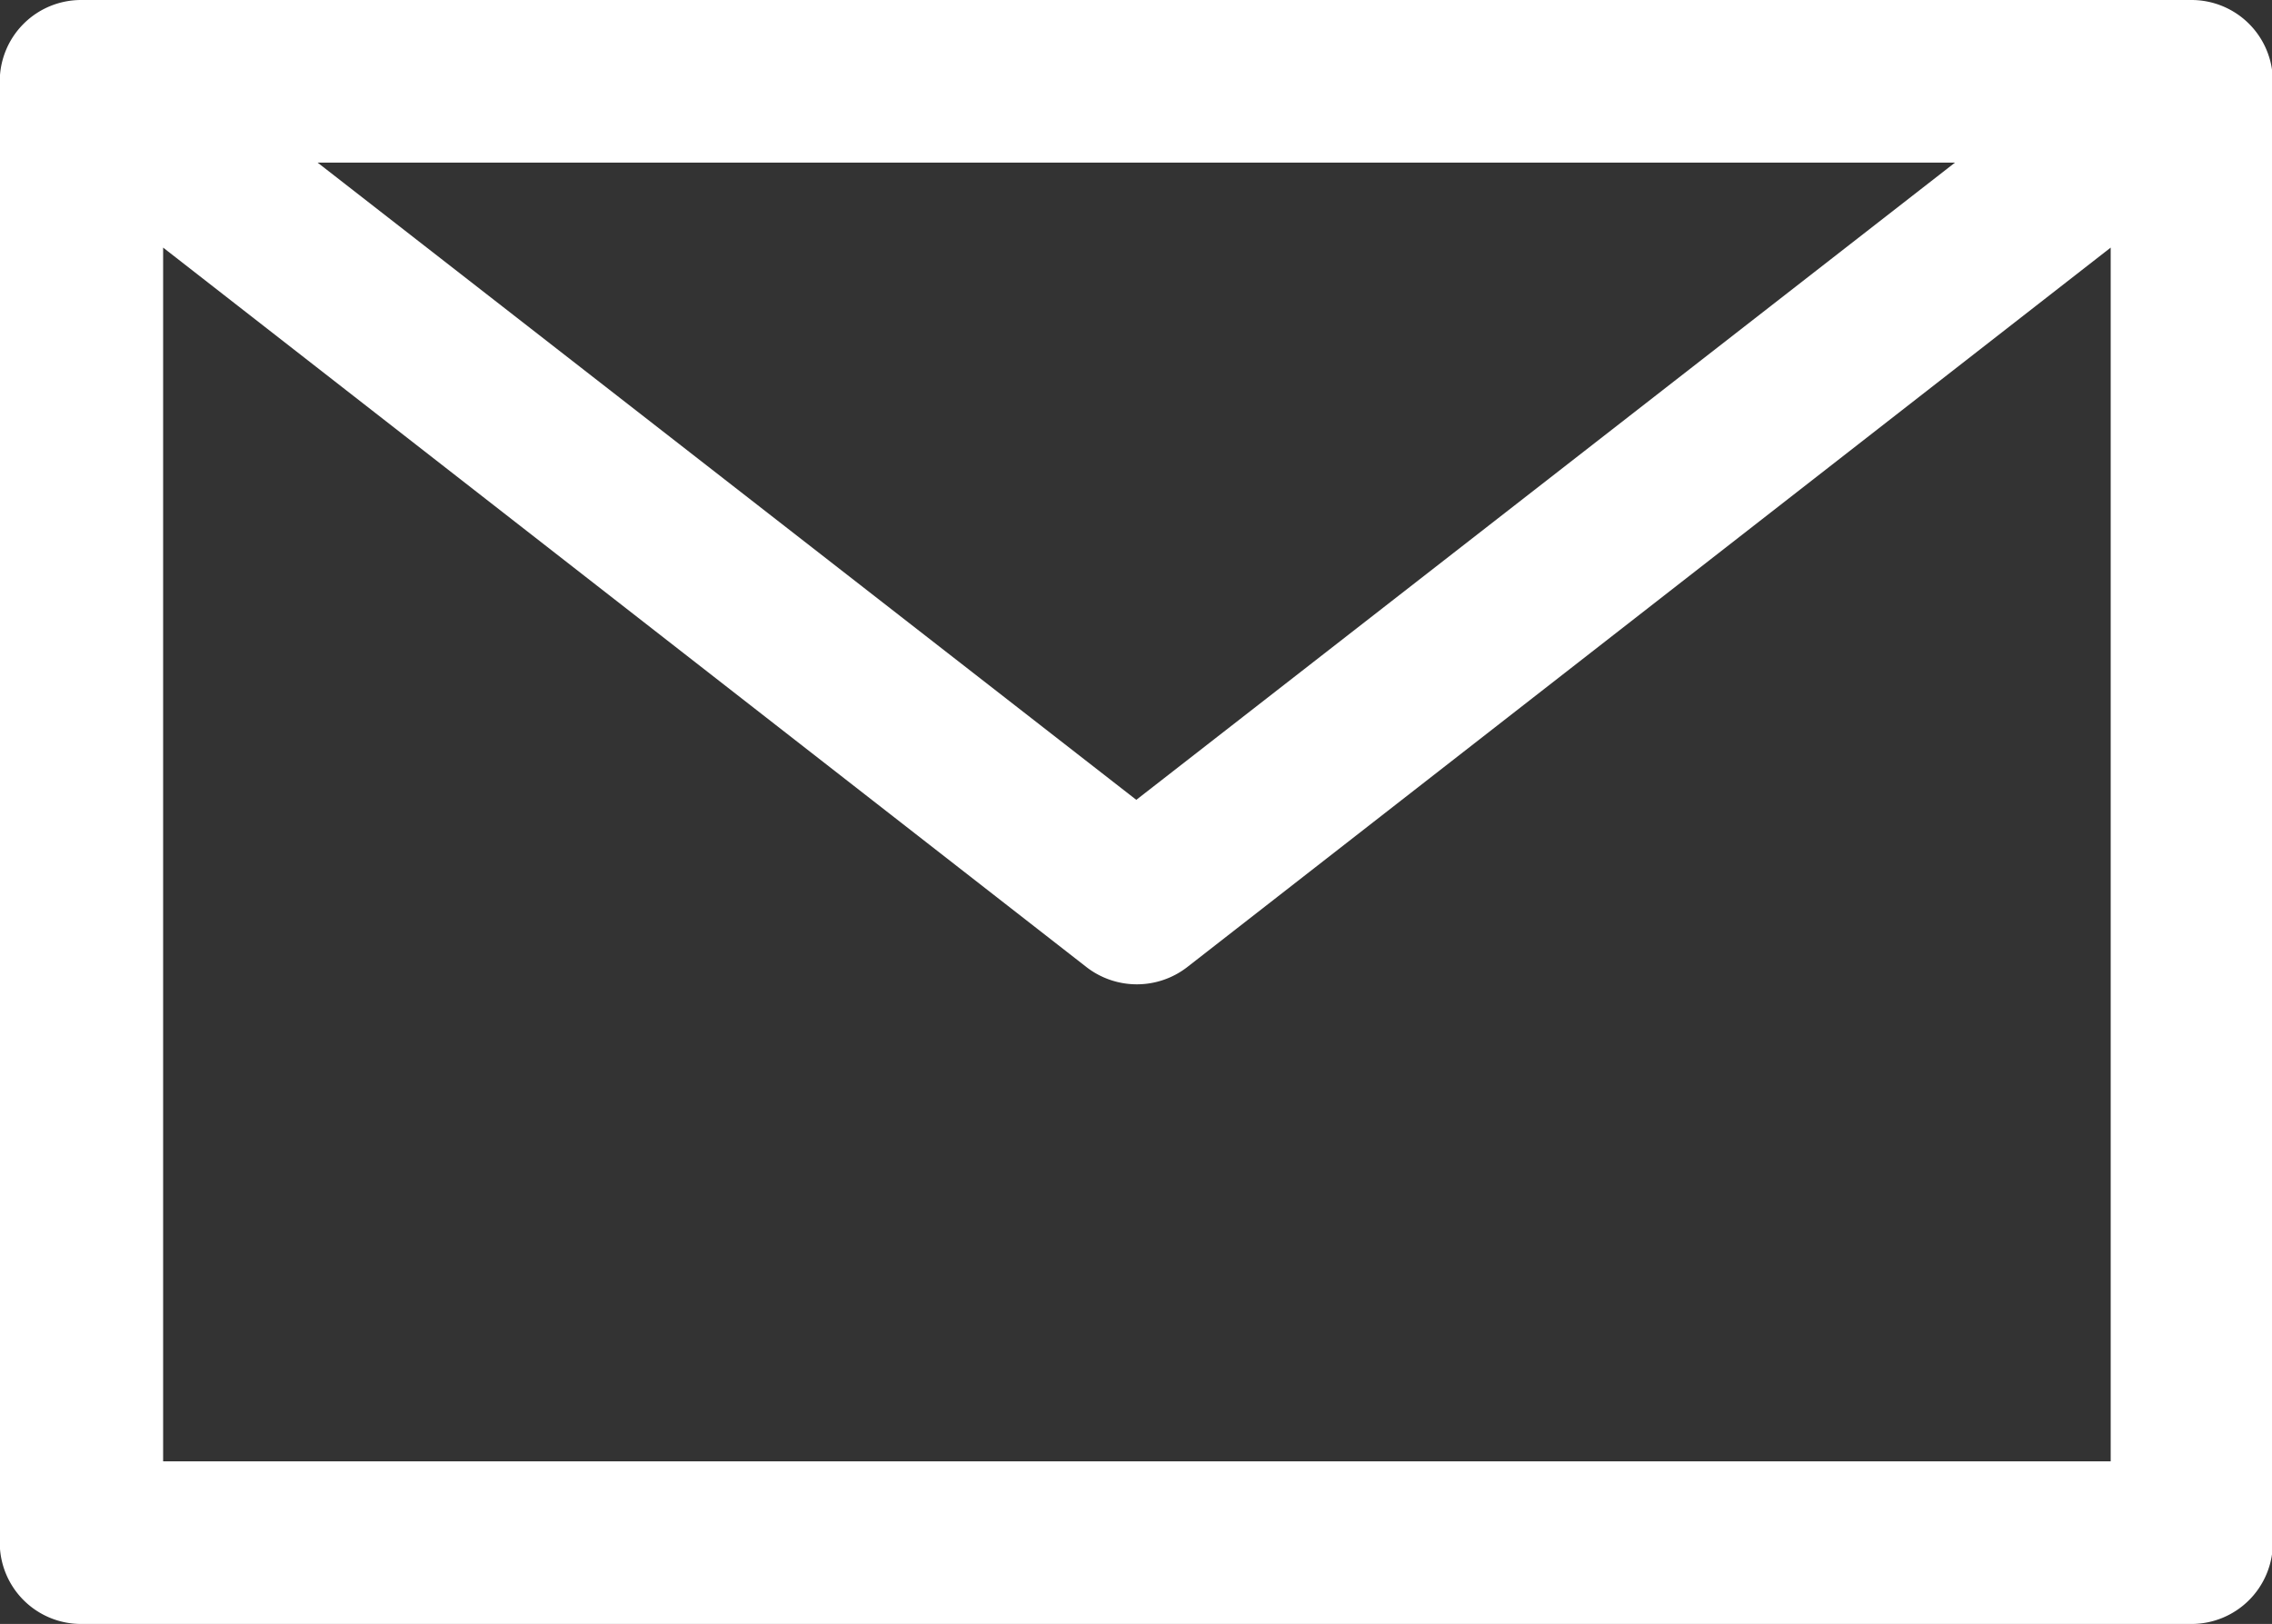
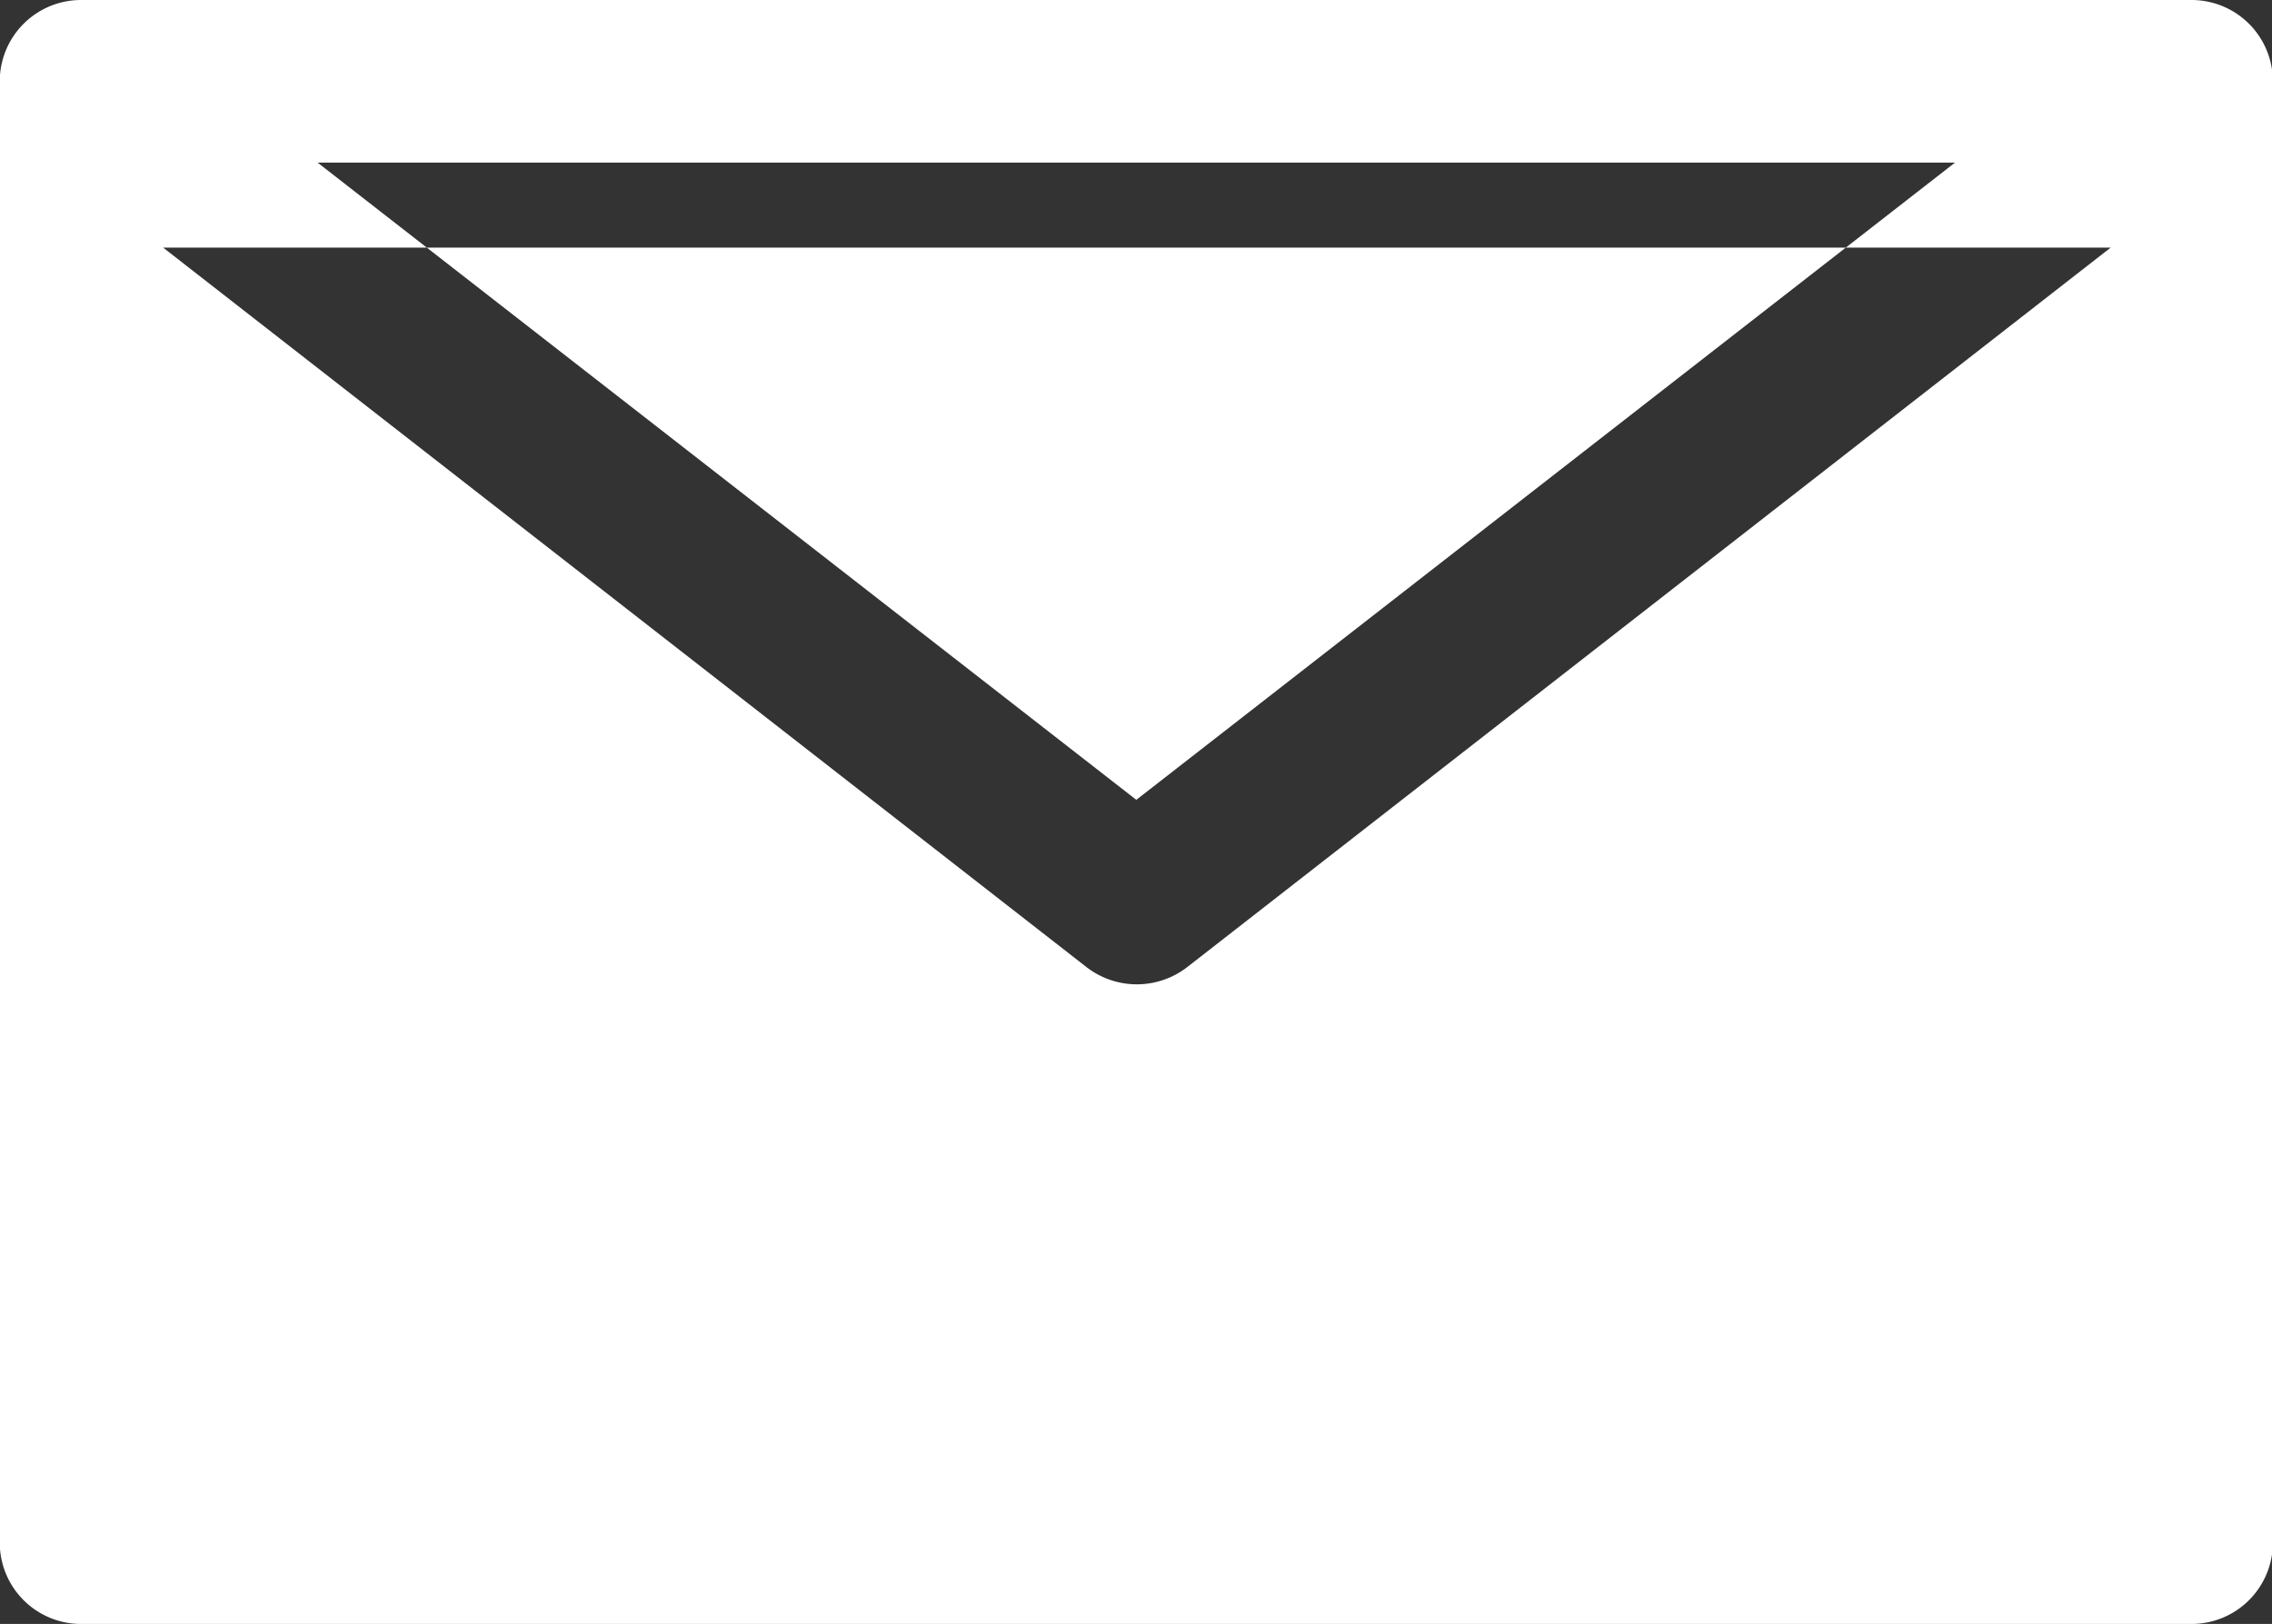
<svg xmlns="http://www.w3.org/2000/svg" width="18.719" height="13.38" viewBox="0 0 18.719 13.38">
  <rect x="0" y="0" width="18.719" height="13.38" fill="#333333" stroke="none" />
  <defs>
    <style>
      .cls-1 {
        fill: #fff;
        fill-rule: evenodd;
      }
    </style>
  </defs>
-   <path id="形状_14" data-name="形状 14" class="cls-1" d="M604.212,4480.56H586.824a0.67,0.67,0,0,0-.67.67v12.04a0.67,0.67,0,0,0,.67.67h17.388a0.67,0.67,0,0,0,.67-0.67v-12.04A0.67,0.67,0,0,0,604.212,4480.56Zm-1.949,1.34-6.745,5.25-6.745-5.25h13.49ZM587.5,4492.6v-10l7.61,5.93a0.678,0.678,0,0,0,.825,0l7.611-5.93v10H587.5Z" transform="translate(-586.156 -4480.56)" />
+   <path id="形状_14" data-name="形状 14" class="cls-1" d="M604.212,4480.56H586.824a0.67,0.67,0,0,0-.67.67v12.04a0.67,0.67,0,0,0,.67.67h17.388a0.67,0.67,0,0,0,.67-0.67v-12.04A0.67,0.67,0,0,0,604.212,4480.56Zm-1.949,1.34-6.745,5.25-6.745-5.25h13.49ZM587.5,4492.6v-10l7.61,5.93a0.678,0.678,0,0,0,.825,0l7.611-5.93H587.5Z" transform="translate(-586.156 -4480.56)" />
</svg>